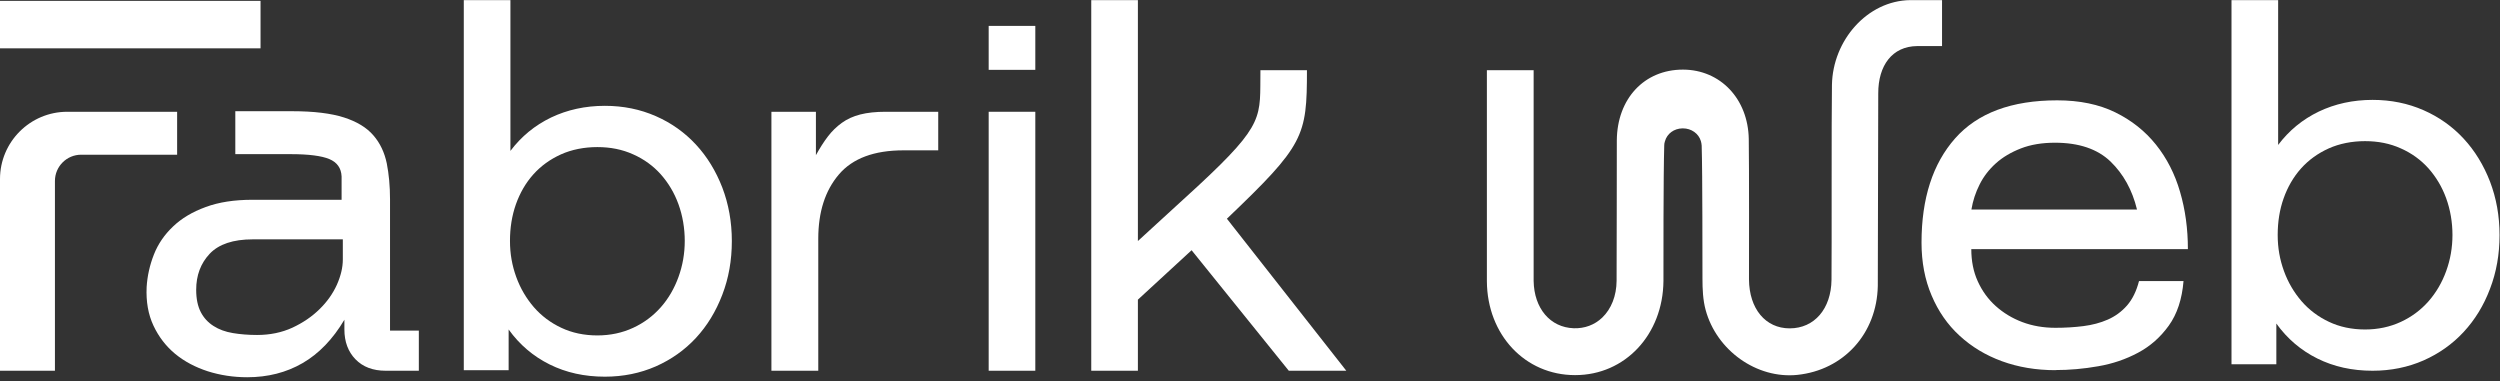
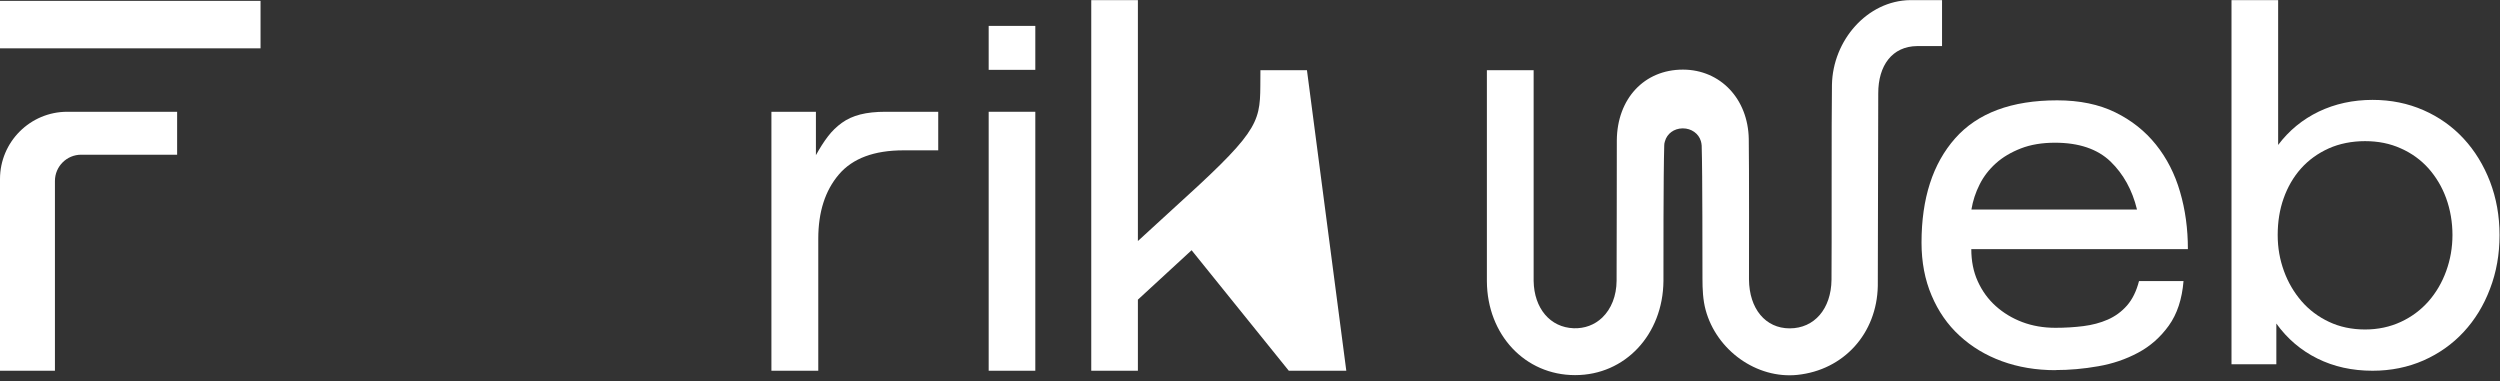
<svg xmlns="http://www.w3.org/2000/svg" width="223" height="34" viewBox="0 0 223 34" fill="none">
  <rect x="0" y="0" width="223" height="34" fill="#333333" stroke="none" />
  <g clip-path="url(#clip0_14_144)">
    <path d="M23.24 0.08H0V4.31H23.24V0.08Z" fill="white" />
    <path d="M15.8 9.97H6C2.69 9.97 0 12.66 0 15.97V33.07H4.9V16.14C4.9 14.85 5.95 13.8 7.24 13.8H15.8V9.97Z" fill="white" />
-     <path d="M34.4 33.07C33.27 33.07 32.37 32.73 31.71 32.05C31.05 31.37 30.72 30.48 30.72 29.39V28.52C29.69 30.26 28.44 31.55 26.99 32.39C25.54 33.23 23.89 33.65 22.05 33.65C20.82 33.65 19.65 33.47 18.54 33.12C17.43 32.76 16.46 32.25 15.63 31.57C14.81 30.89 14.16 30.05 13.69 29.05C13.22 28.05 13.02 26.9 13.08 25.61C13.14 24.61 13.36 23.64 13.73 22.7C14.1 21.76 14.67 20.93 15.43 20.21C16.19 19.48 17.16 18.9 18.34 18.47C19.52 18.03 20.91 17.82 22.53 17.82H30.47V15.74C30.44 15 30.07 14.48 29.38 14.19C28.69 13.9 27.53 13.75 25.92 13.75H20.99V9.92H26.06C28 9.92 29.54 10.11 30.69 10.48C31.84 10.85 32.71 11.38 33.31 12.08C33.91 12.77 34.3 13.61 34.5 14.57C34.69 15.54 34.79 16.6 34.79 17.77V29.49H37.36V33.07H34.41H34.4ZM30.58 21.35H22.54C20.8 21.35 19.52 21.78 18.71 22.63C17.9 23.49 17.5 24.56 17.5 25.85C17.5 26.66 17.64 27.32 17.91 27.84C18.18 28.36 18.56 28.77 19.05 29.08C19.53 29.39 20.11 29.6 20.77 29.71C21.43 29.82 22.15 29.88 22.93 29.88C24.09 29.88 25.14 29.66 26.08 29.23C27.02 28.79 27.82 28.25 28.5 27.58C29.18 26.92 29.69 26.19 30.05 25.4C30.4 24.61 30.58 23.86 30.58 23.15V21.36V21.35Z" fill="white" />
-     <path d="M41.37 33.02V0.01H45.53V13.46C46.5 12.17 47.71 11.18 49.16 10.48C50.61 9.79 52.21 9.44 53.95 9.44C55.6 9.44 57.11 9.75 58.5 10.36C59.89 10.97 61.08 11.82 62.08 12.9C63.08 13.98 63.86 15.26 64.43 16.73C64.99 18.2 65.28 19.79 65.28 21.5C65.28 23.21 65 24.81 64.43 26.29C63.86 27.78 63.08 29.06 62.08 30.14C61.08 31.22 59.88 32.07 58.5 32.68C57.11 33.29 55.59 33.6 53.95 33.6C52.14 33.6 50.5 33.24 49.03 32.51C47.56 31.78 46.34 30.74 45.37 29.39V33.02H41.35H41.37ZM53.28 29.92C54.44 29.92 55.51 29.69 56.48 29.24C57.45 28.79 58.27 28.17 58.95 27.4C59.63 26.63 60.15 25.73 60.52 24.71C60.89 23.69 61.08 22.62 61.08 21.49C61.08 20.36 60.89 19.24 60.52 18.22C60.15 17.2 59.62 16.32 58.95 15.56C58.27 14.8 57.45 14.2 56.48 13.77C55.51 13.33 54.45 13.12 53.28 13.12C52.11 13.12 51 13.34 50.04 13.77C49.07 14.21 48.25 14.8 47.57 15.56C46.89 16.32 46.38 17.21 46.02 18.22C45.66 19.24 45.49 20.33 45.49 21.49C45.49 22.65 45.68 23.69 46.05 24.71C46.42 25.73 46.95 26.62 47.62 27.4C48.3 28.18 49.11 28.79 50.07 29.24C51.02 29.69 52.1 29.92 53.29 29.92H53.28Z" fill="white" />
    <path d="M68.81 33.07V9.97H72.78V13.84C73.14 13.19 73.49 12.64 73.85 12.17C74.21 11.7 74.62 11.3 75.09 10.96C75.56 10.62 76.11 10.37 76.74 10.21C77.37 10.05 78.12 9.97 78.99 9.97H83.69V13.41H80.59C77.97 13.41 76.05 14.13 74.83 15.56C73.6 17 72.99 18.91 72.99 21.3V33.07H68.83H68.81Z" fill="white" />
    <path d="M88.19 2.31H92.35V6.23H88.19V2.31ZM88.19 33.07V9.97H92.35V33.07H88.19Z" fill="white" />
-     <path d="M97.34 0.01H101.5V21.5L106.85 16.6C112.92 10.97 112.37 10.45 112.43 6.26H116.58C116.58 12.18 116.33 12.93 109.44 19.51L120.09 33.07H114.96L106.29 22.32L101.5 26.73V33.07H97.34V0.01Z" fill="white" />
+     <path d="M97.34 0.01H101.5V21.5L106.85 16.6C112.92 10.97 112.37 10.45 112.43 6.26H116.58L120.09 33.07H114.96L106.29 22.32L101.5 26.73V33.07H97.34V0.01Z" fill="white" />
    <path d="M183.36 33.02C181.62 33.02 180.02 32.75 178.57 32.22C177.12 31.69 175.86 30.93 174.79 29.94C173.72 28.96 172.89 27.76 172.3 26.36C171.7 24.96 171.4 23.38 171.4 21.64C171.4 17.7 172.4 14.6 174.4 12.34C176.4 10.08 179.44 8.95 183.5 8.95C185.5 8.95 187.23 9.31 188.68 10.02C190.13 10.73 191.34 11.69 192.31 12.9C193.28 14.11 194 15.52 194.46 17.11C194.93 18.71 195.16 20.41 195.16 22.22H175.84C175.84 23.29 176.03 24.25 176.42 25.1C176.81 25.96 177.34 26.69 178.02 27.3C178.7 27.91 179.49 28.39 180.39 28.73C181.29 29.07 182.28 29.24 183.34 29.24C184.21 29.24 185.04 29.19 185.83 29.09C186.62 28.99 187.35 28.8 188.01 28.51C188.67 28.22 189.25 27.8 189.73 27.25C190.21 26.7 190.57 25.97 190.8 25.07H194.77C194.64 26.68 194.2 28.01 193.46 29.04C192.72 30.07 191.81 30.88 190.72 31.46C189.64 32.04 188.45 32.45 187.16 32.67C185.87 32.9 184.59 33.01 183.33 33.01L183.36 33.02ZM190.62 18.69C190.2 16.95 189.41 15.52 188.25 14.4C187.09 13.29 185.44 12.73 183.31 12.73C182.15 12.73 181.13 12.9 180.26 13.24C179.39 13.58 178.64 14.02 178.03 14.57C177.42 15.12 176.93 15.75 176.58 16.46C176.22 17.17 175.98 17.91 175.85 18.69H190.62Z" fill="white" />
    <path d="M199.05 32.49V0.01H203.21V12.93C204.18 11.64 205.39 10.65 206.84 9.95C208.29 9.26 209.89 8.91 211.63 8.91C213.28 8.91 214.79 9.22 216.18 9.83C217.57 10.44 218.76 11.29 219.76 12.37C220.76 13.45 221.54 14.73 222.11 16.2C222.67 17.67 222.96 19.26 222.96 20.97C222.96 22.68 222.68 24.28 222.11 25.76C221.55 27.25 220.76 28.53 219.76 29.61C218.76 30.69 217.56 31.54 216.18 32.15C214.79 32.76 213.27 33.07 211.63 33.07C209.82 33.07 208.18 32.71 206.71 31.98C205.24 31.25 204.02 30.21 203.05 28.86V32.49H199.03H199.05ZM210.96 29.39C212.12 29.39 213.19 29.16 214.16 28.71C215.13 28.26 215.95 27.64 216.63 26.87C217.31 26.09 217.83 25.2 218.2 24.18C218.57 23.16 218.76 22.09 218.76 20.96C218.76 19.83 218.57 18.71 218.2 17.69C217.83 16.67 217.3 15.79 216.63 15.03C215.95 14.27 215.13 13.67 214.16 13.24C213.19 12.8 212.13 12.59 210.96 12.59C209.79 12.59 208.68 12.81 207.72 13.24C206.75 13.68 205.93 14.27 205.25 15.03C204.57 15.79 204.06 16.68 203.7 17.69C203.34 18.7 203.17 19.8 203.17 20.96C203.17 22.12 203.36 23.16 203.73 24.18C204.1 25.2 204.63 26.09 205.3 26.87C205.98 27.65 206.79 28.26 207.75 28.71C208.7 29.16 209.78 29.39 210.97 29.39H210.96Z" fill="white" />
    <path d="M171 4.11H173.23V0.01H170.39C166.56 0.06 163.48 3.6 163.41 7.57C163.36 10.39 163.4 22.49 163.37 24.96C163.34 27.55 161.84 29.29 159.64 29.29C157.48 29.29 156.03 27.54 156.01 24.93C156.01 23.29 156.03 14.94 155.99 12.4C155.93 8.82 153.46 6.22 150.13 6.21H150.11C146.67 6.21 144.25 8.8 144.22 12.52C144.21 14.48 144.22 22.84 144.2 25.05C144.19 26.39 143.73 27.55 142.92 28.33C142.23 28.99 141.34 29.31 140.38 29.28C138.28 29.21 136.84 27.51 136.8 25.06V6.26H132.63V25.09C132.66 29.87 136.04 33.46 140.49 33.46H140.51C144.96 33.46 148.34 29.84 148.38 25.06C148.38 23.67 148.37 15.61 148.45 12.97C148.45 12.85 148.47 12.73 148.51 12.61C148.7 11.92 149.32 11.46 150.09 11.45C150.09 11.45 150.1 11.45 150.11 11.45C150.87 11.45 151.52 11.91 151.72 12.59C151.76 12.73 151.78 12.86 151.79 12.99C151.87 15.57 151.85 23.48 151.86 24.86C151.86 25.78 151.9 26.75 152.14 27.64C153.12 31.27 156.71 33.81 160.32 33.44C164.46 33.01 167.42 29.75 167.5 25.5L167.54 8.34C167.53 5.85 168.78 4.13 171.01 4.11H171Z" fill="white" />
  </g>
  <defs>
    <clipPath id="clip0_14_144">
      <rect width="222.97" height="33.64" fill="white" transform="translate(0 0.01)" />
    </clipPath>
  </defs>
</svg>